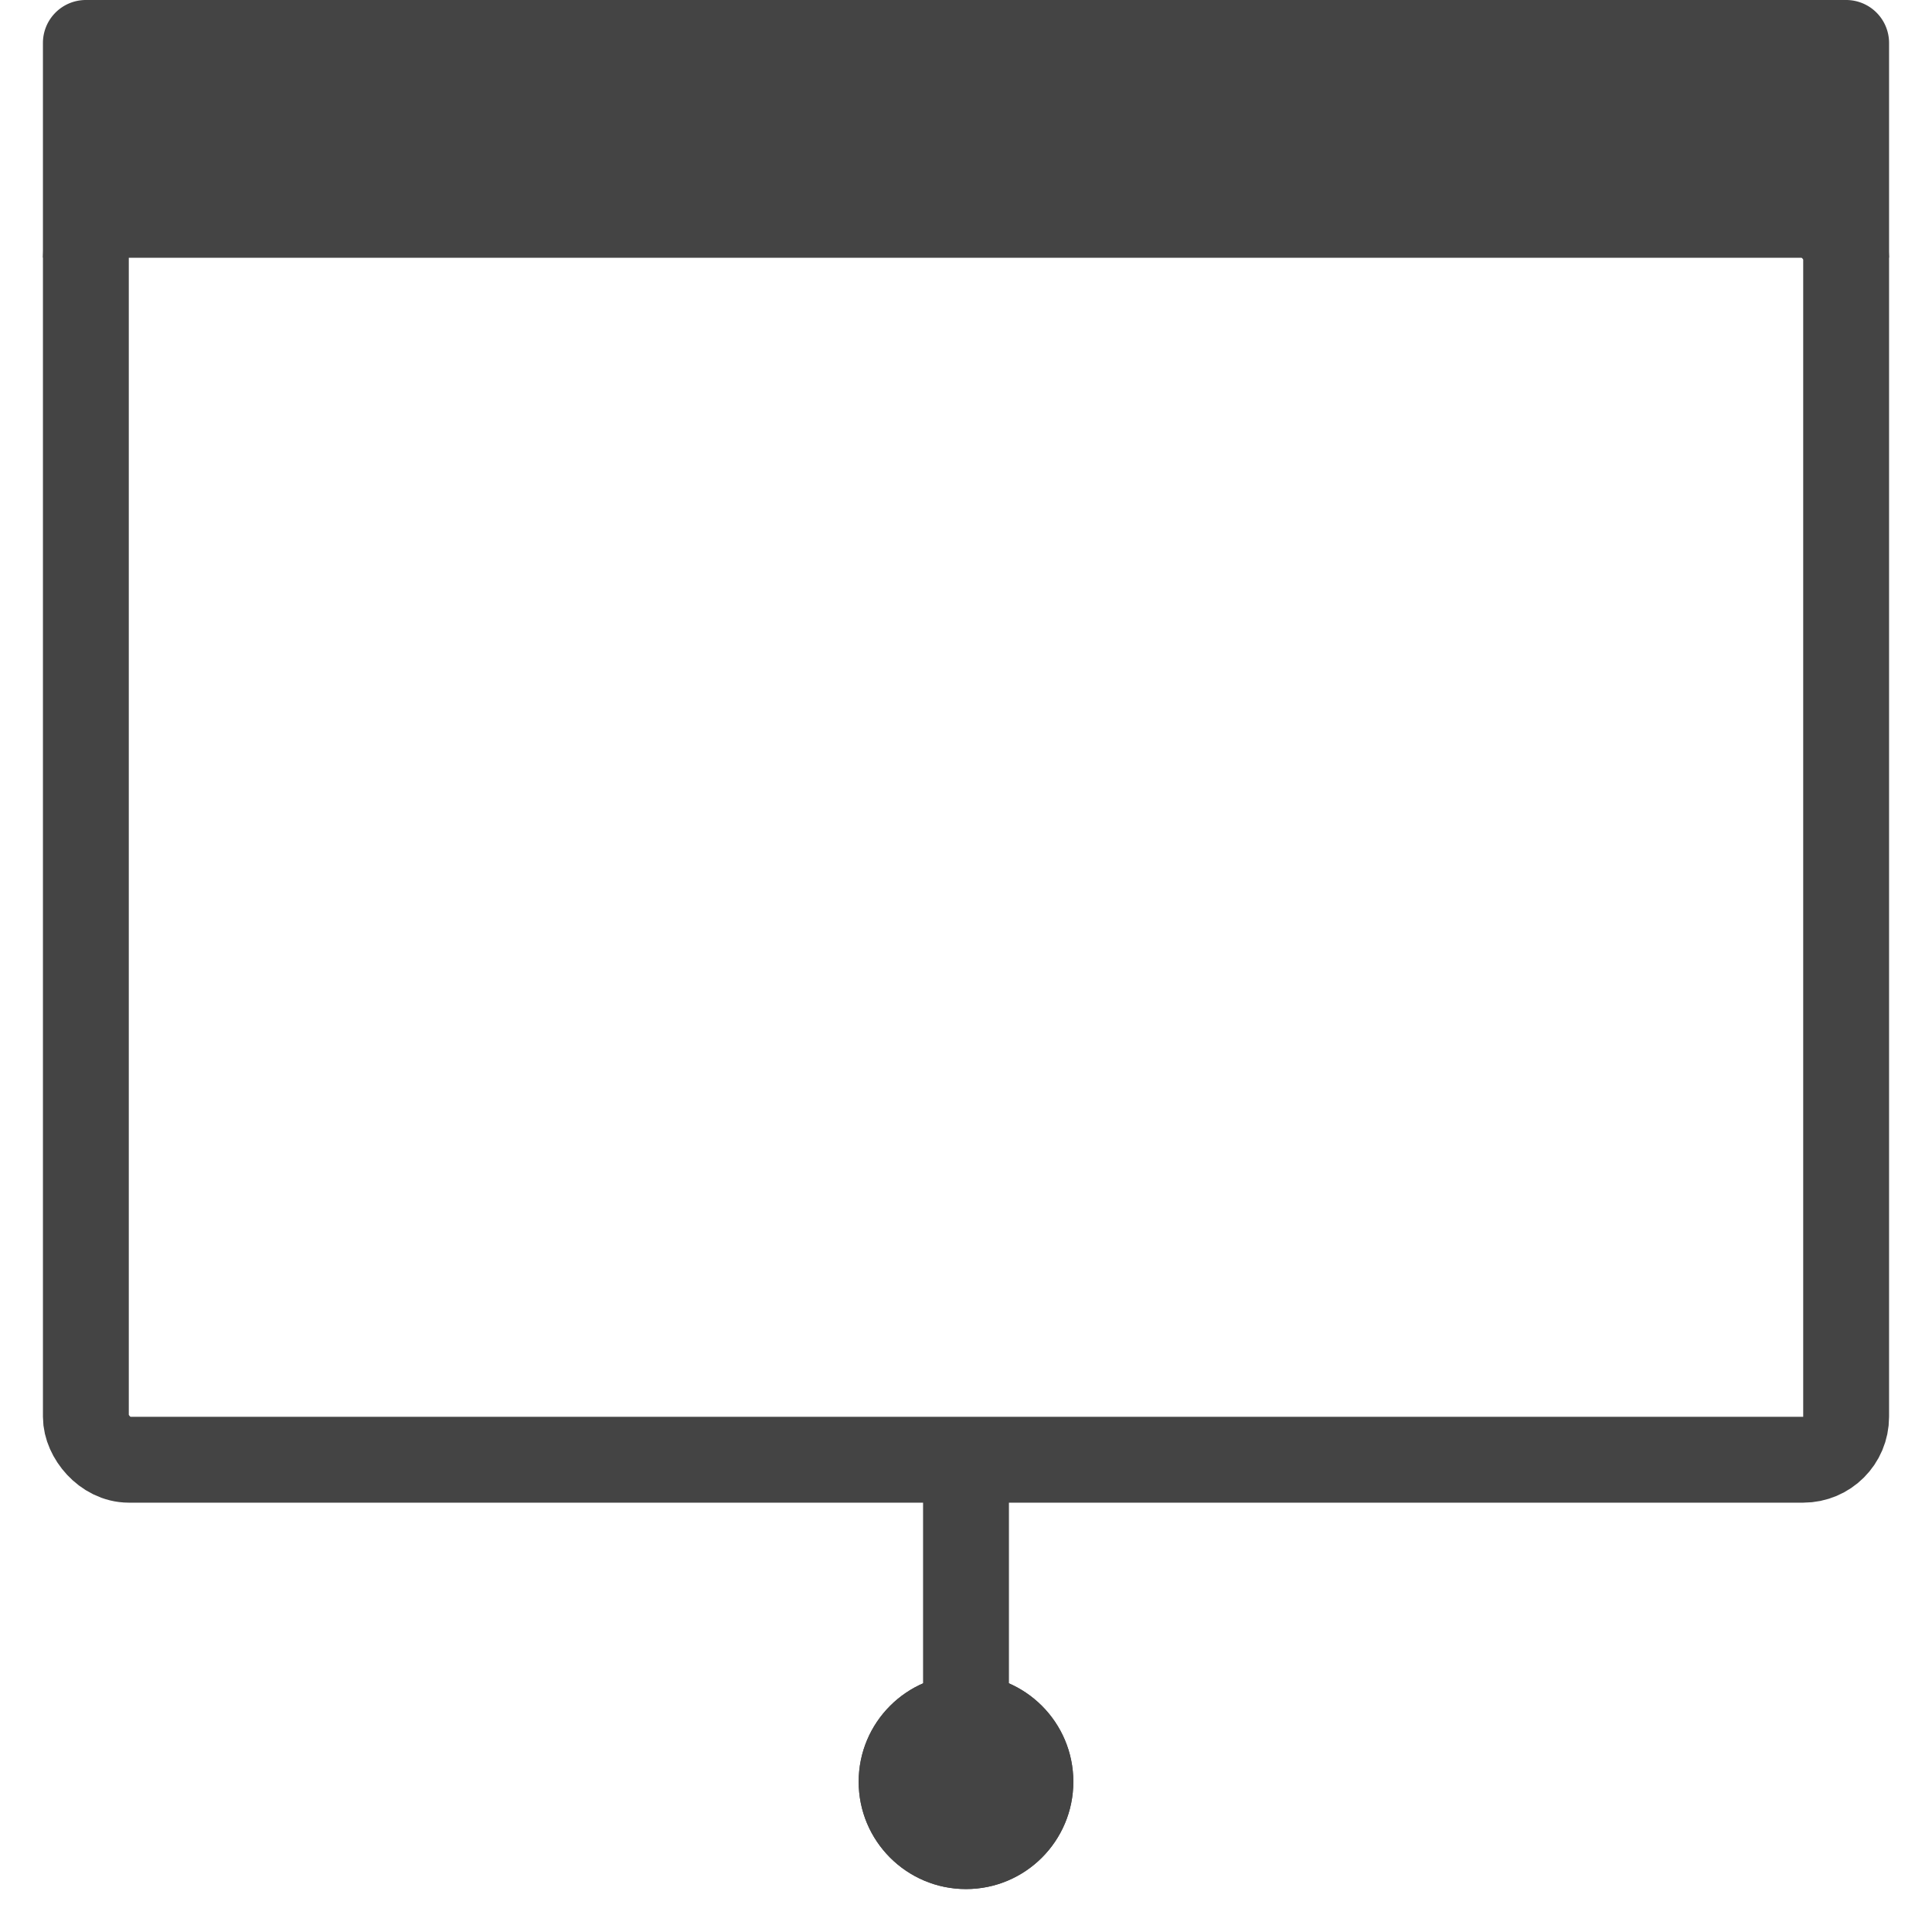
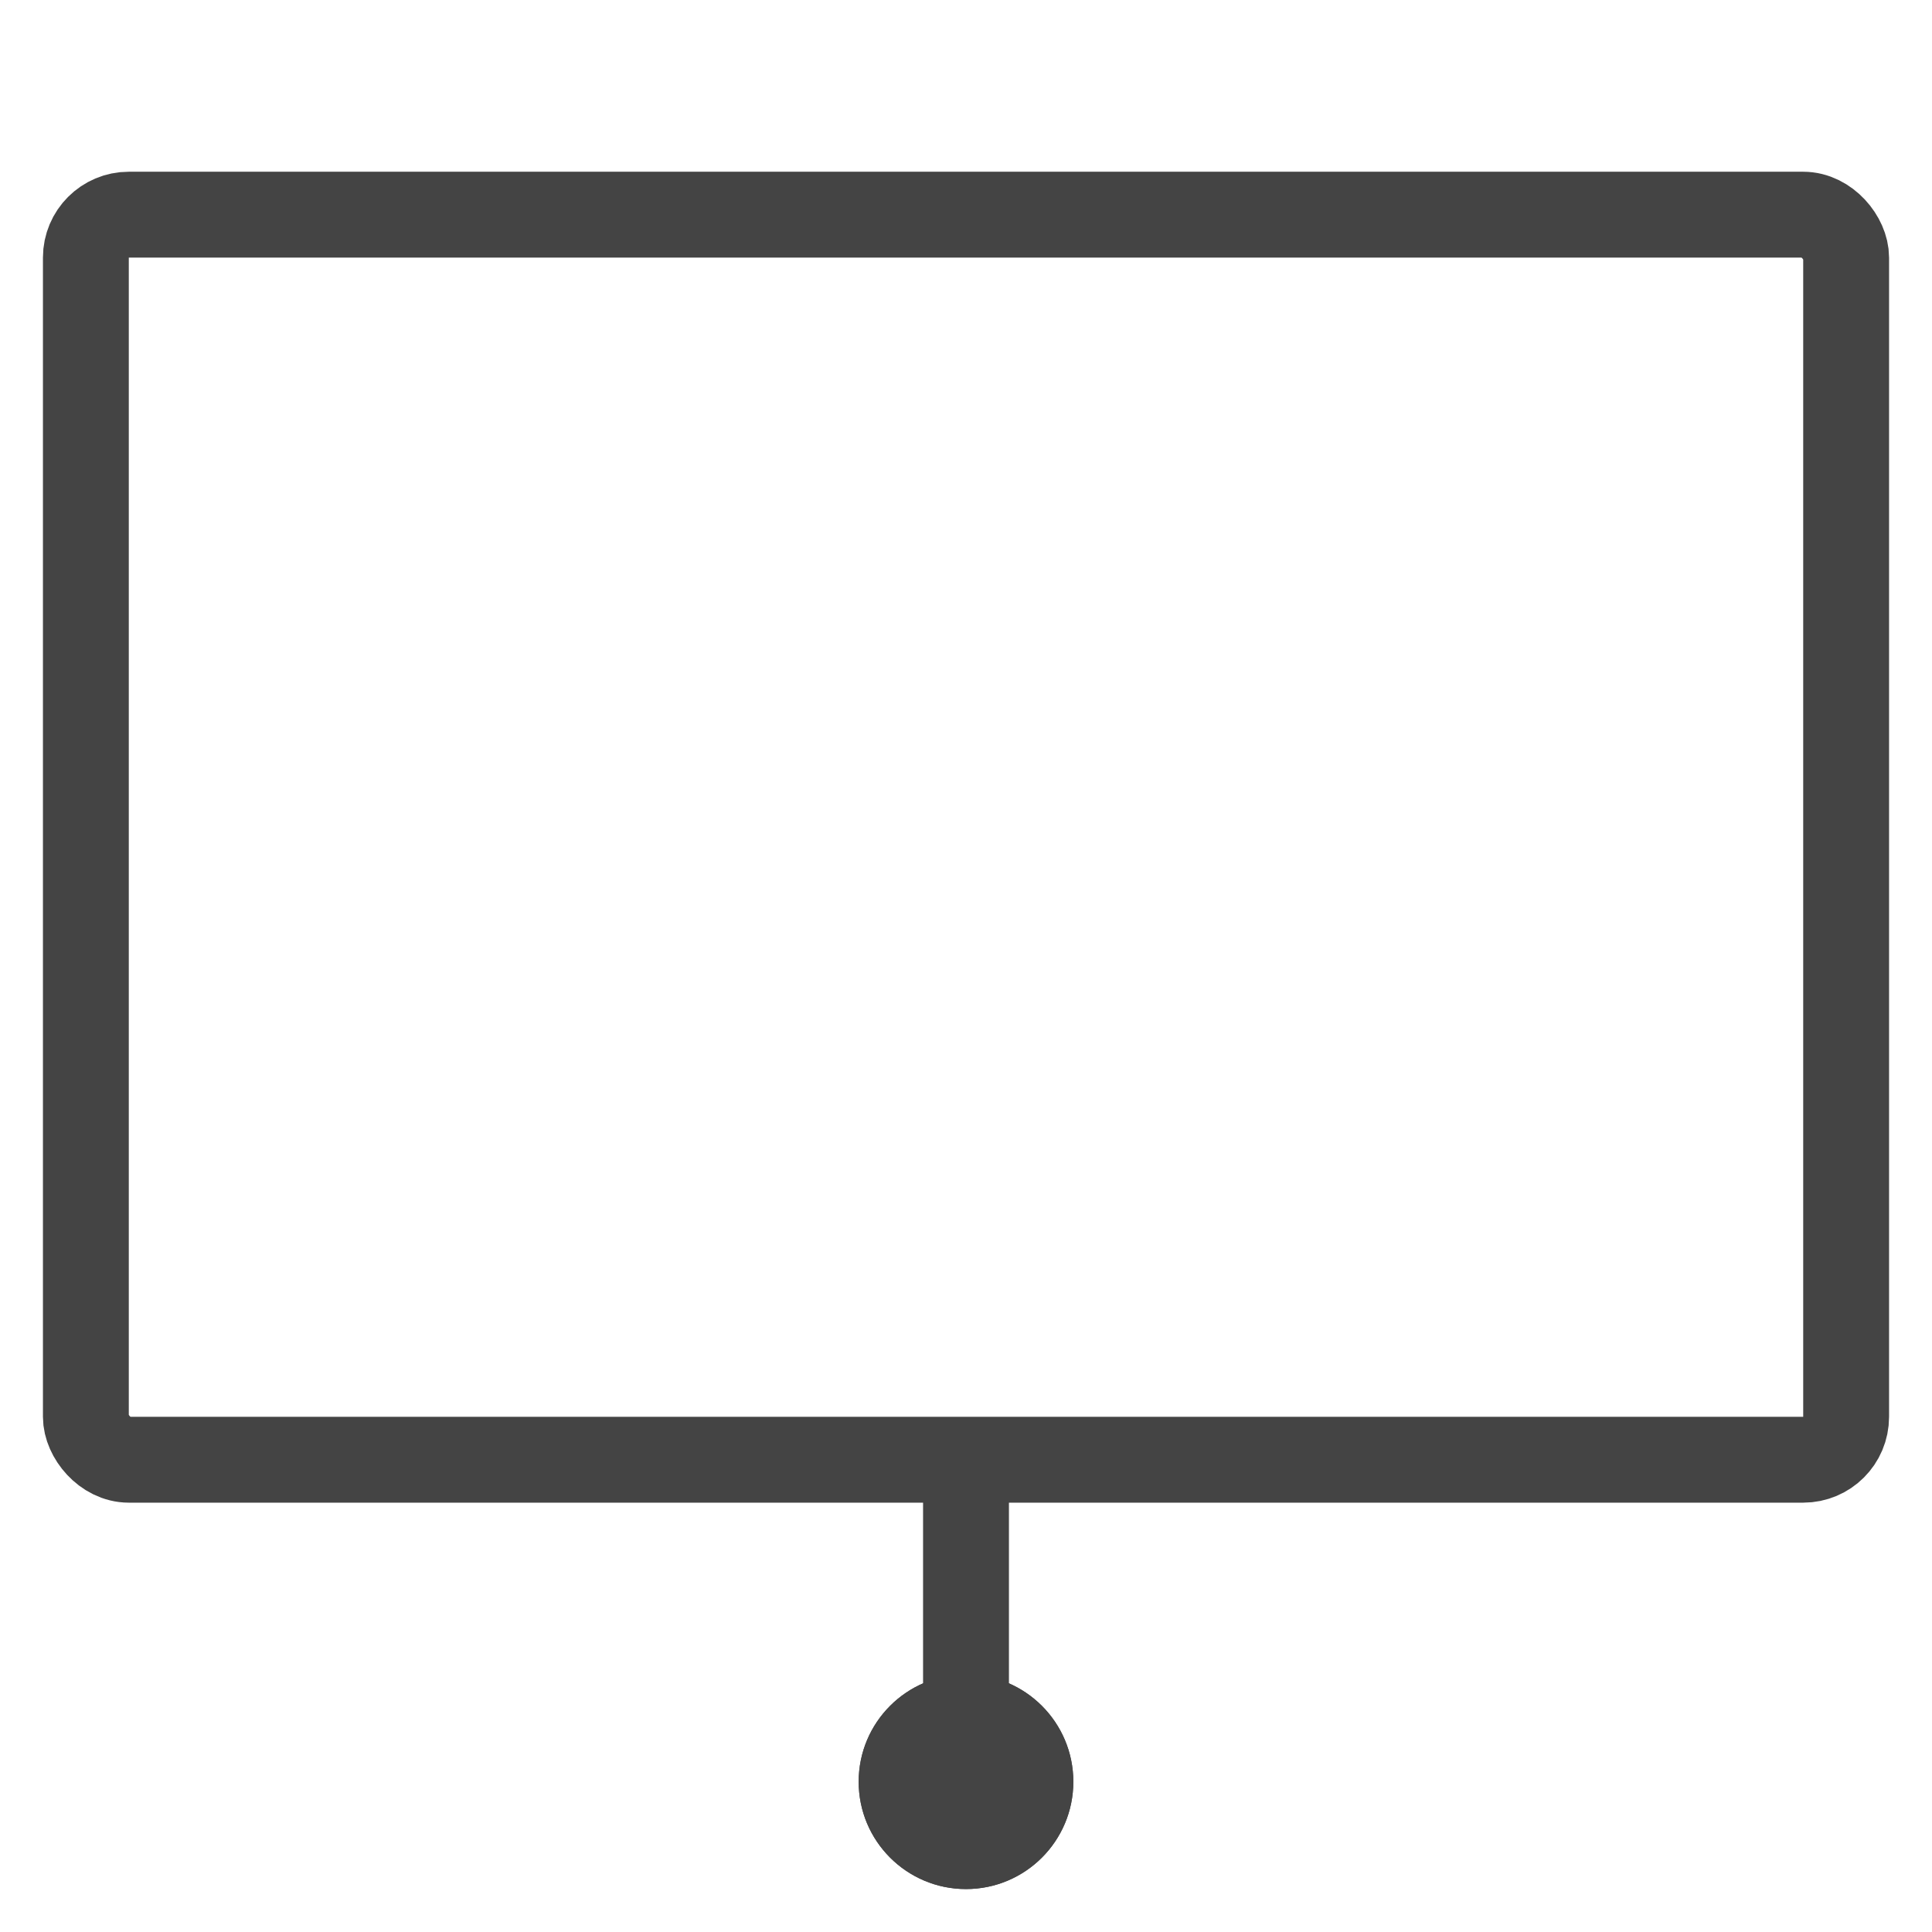
<svg xmlns="http://www.w3.org/2000/svg" width="45" height="45" viewBox="0 0 45 45">
  <g id="icon_leinwand" transform="translate(-166 -1888)">
    <g id="Gruppe_22444" data-name="Gruppe 22444" transform="translate(108.25 -47)">
      <g id="Rechteck_20075" data-name="Rechteck 20075" transform="translate(58.75 1939)" fill="none" stroke="#444" stroke-width="2">
        <rect width="43" height="31" rx="2" stroke="none" />
        <rect x="1" y="1" width="41" height="29" rx="1" fill="none" />
      </g>
      <line id="Linie_12692" data-name="Linie 12692" y2="6.438" transform="translate(80.25 1968.5)" fill="none" stroke="#444" stroke-width="2" />
      <g id="Ellipse_963" data-name="Ellipse 963" transform="translate(77.75 1974)" fill="#444" stroke="#444" stroke-width="1">
        <circle cx="2.5" cy="2.5" r="2.5" stroke="none" />
        <circle cx="2.5" cy="2.5" r="2" fill="none" />
      </g>
-       <path id="Rechteck_20076" data-name="Rechteck 20076" d="M1,0H42a1,1,0,0,1,1,1V6a0,0,0,0,1,0,0H0A0,0,0,0,1,0,6V1A1,1,0,0,1,1,0Z" transform="translate(58.75 1935)" fill="#444" />
    </g>
-     <rect id="Rechteck_20077" data-name="Rechteck 20077" width="45" height="45" transform="translate(166 1888)" fill="none" />
  </g>
</svg>